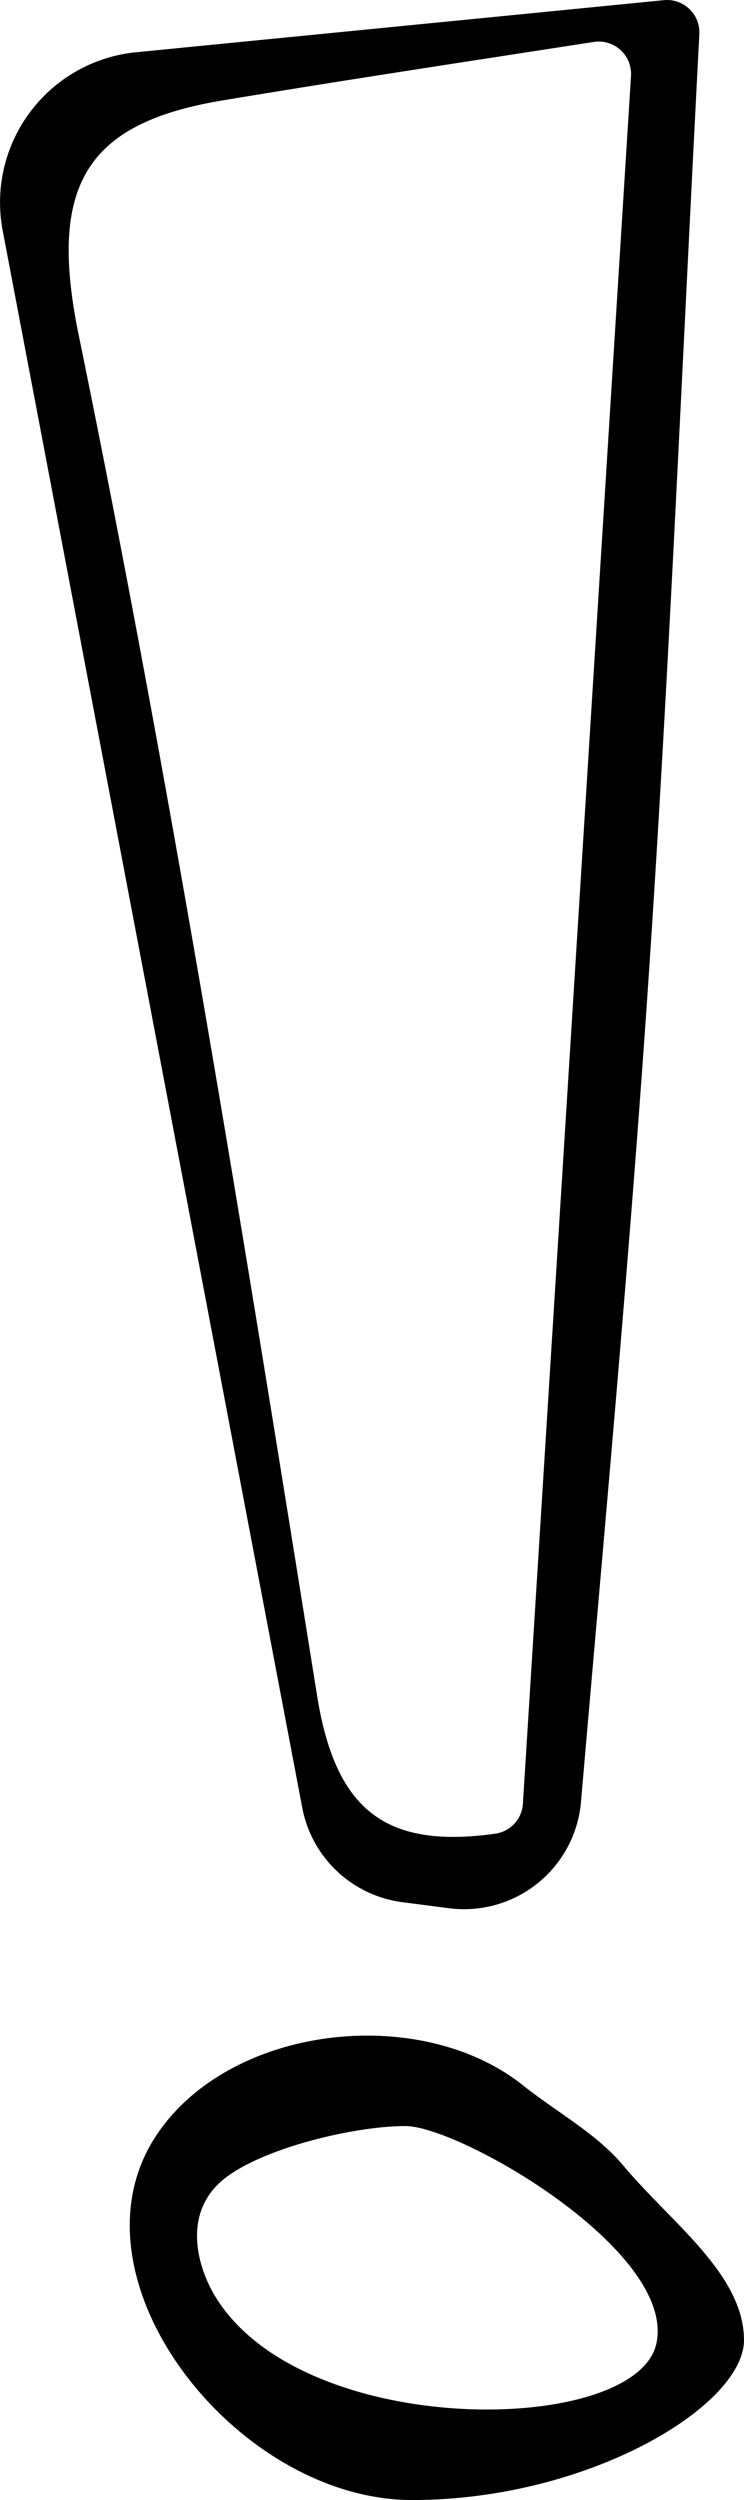
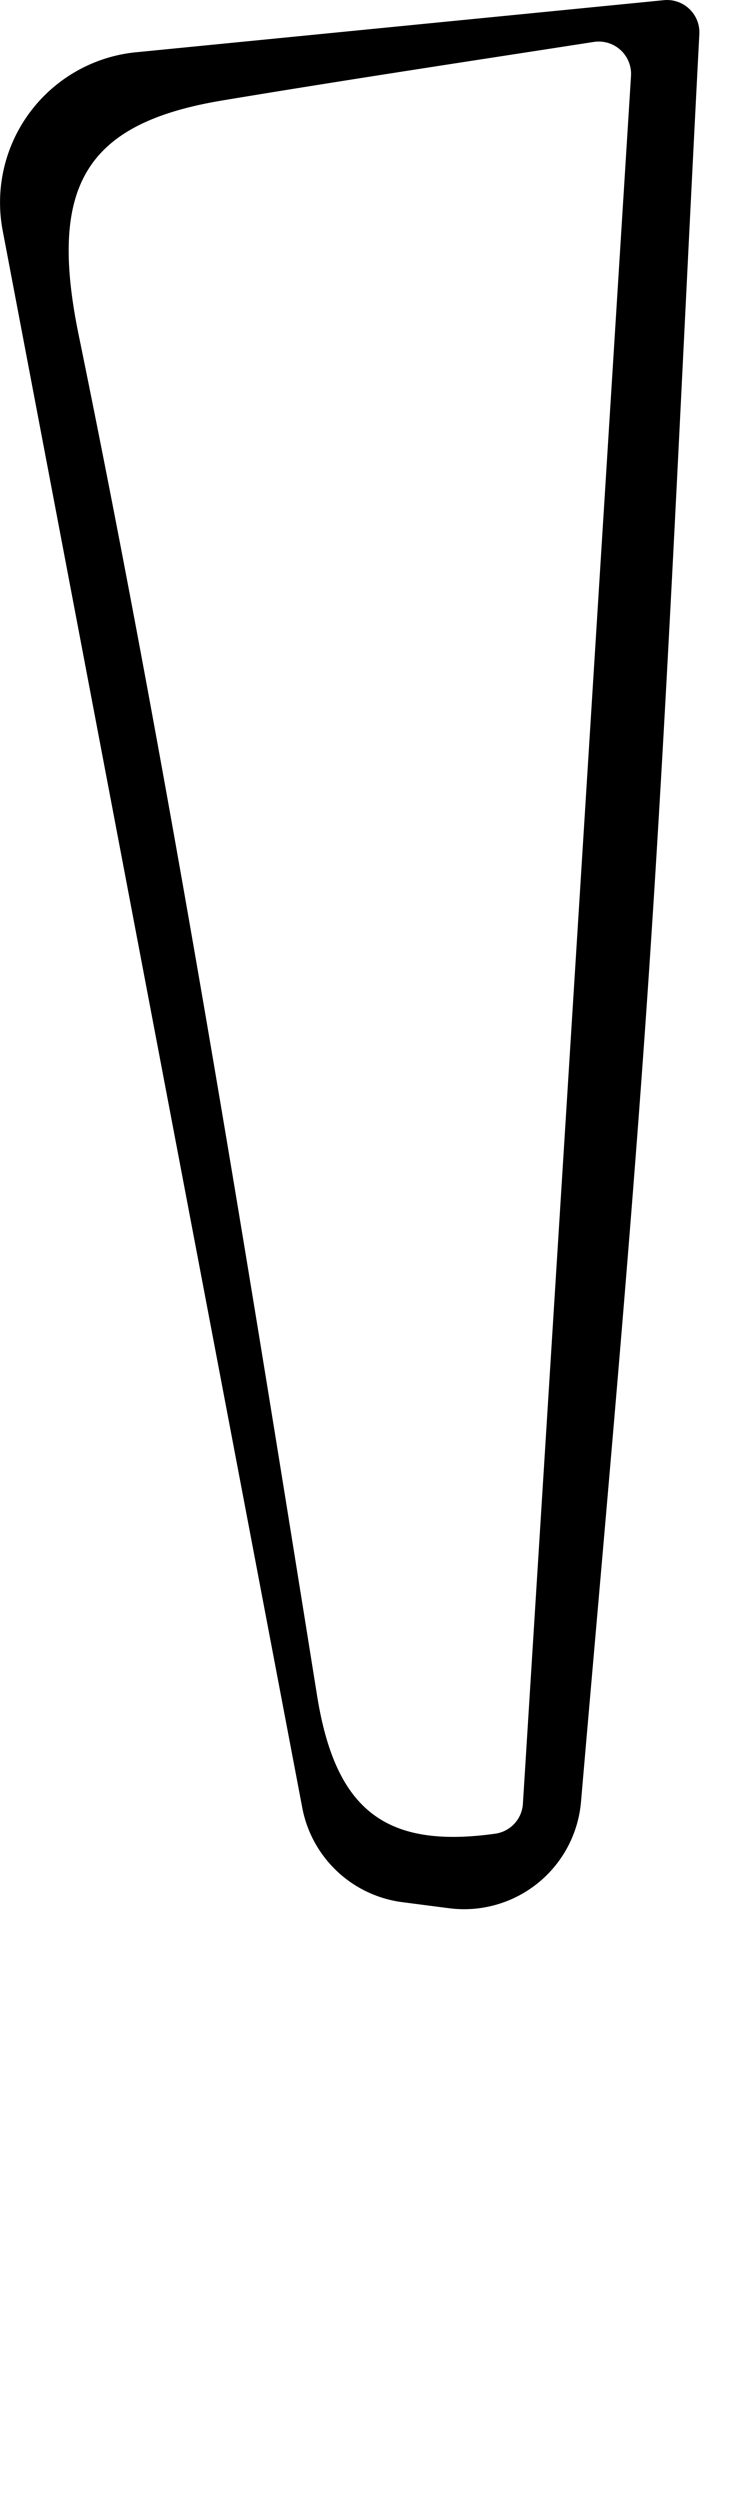
<svg xmlns="http://www.w3.org/2000/svg" width="30.74" height="103.264" viewBox="0 0 30.74 103.264">
  <g id="Group_10289" data-name="Group 10289" transform="translate(-931.103 -1247.211)">
    <path id="Path_2926" data-name="Path 2926" d="M97.342,2.158,119.154.006a1.337,1.337,0,0,1,1.462,1.4c-.744,14.269-1.27,26.838-2.124,39.384-.759,11.156-1.788,22.293-2.766,33.639a4.849,4.849,0,0,1-5.453,4.389l-1.928-.25a4.842,4.842,0,0,1-4.135-3.9L91.832,9.523a6.235,6.235,0,0,1,5.51-7.366m20.45.981a1.336,1.336,0,0,0-1.536-1.407c-5,.776-10.178,1.557-15.345,2.417-5.657.941-7.2,3.522-5.943,9.668,3.822,18.632,6.847,37.434,9.854,56.221.757,4.725,2.817,6.341,7.375,5.7a1.329,1.329,0,0,0,1.129-1.238c1.455-23.251,2.908-46.47,4.466-71.357" transform="translate(839.382 1247.212)" />
-     <path id="Path_2928" data-name="Path 2928" d="M114.811,198.345c-7.283,0-14.463-9.178-10.575-15.056,3.022-4.569,10.9-5.474,15.163-2.067,1.383,1.105,3.029,1.981,4.137,3.309,1.956,2.343,4.985,4.486,4.985,7.207s-6.427,6.606-13.71,6.606m10.092-6.467c.821-3.827-8.13-8.98-10.372-8.98s-6.357,1.02-7.754,2.417-.819,3.431-.114,4.6c3.607,5.993,17.418,5.787,18.24,1.96" transform="translate(833.321 1152.13)" />
  </g>
</svg>